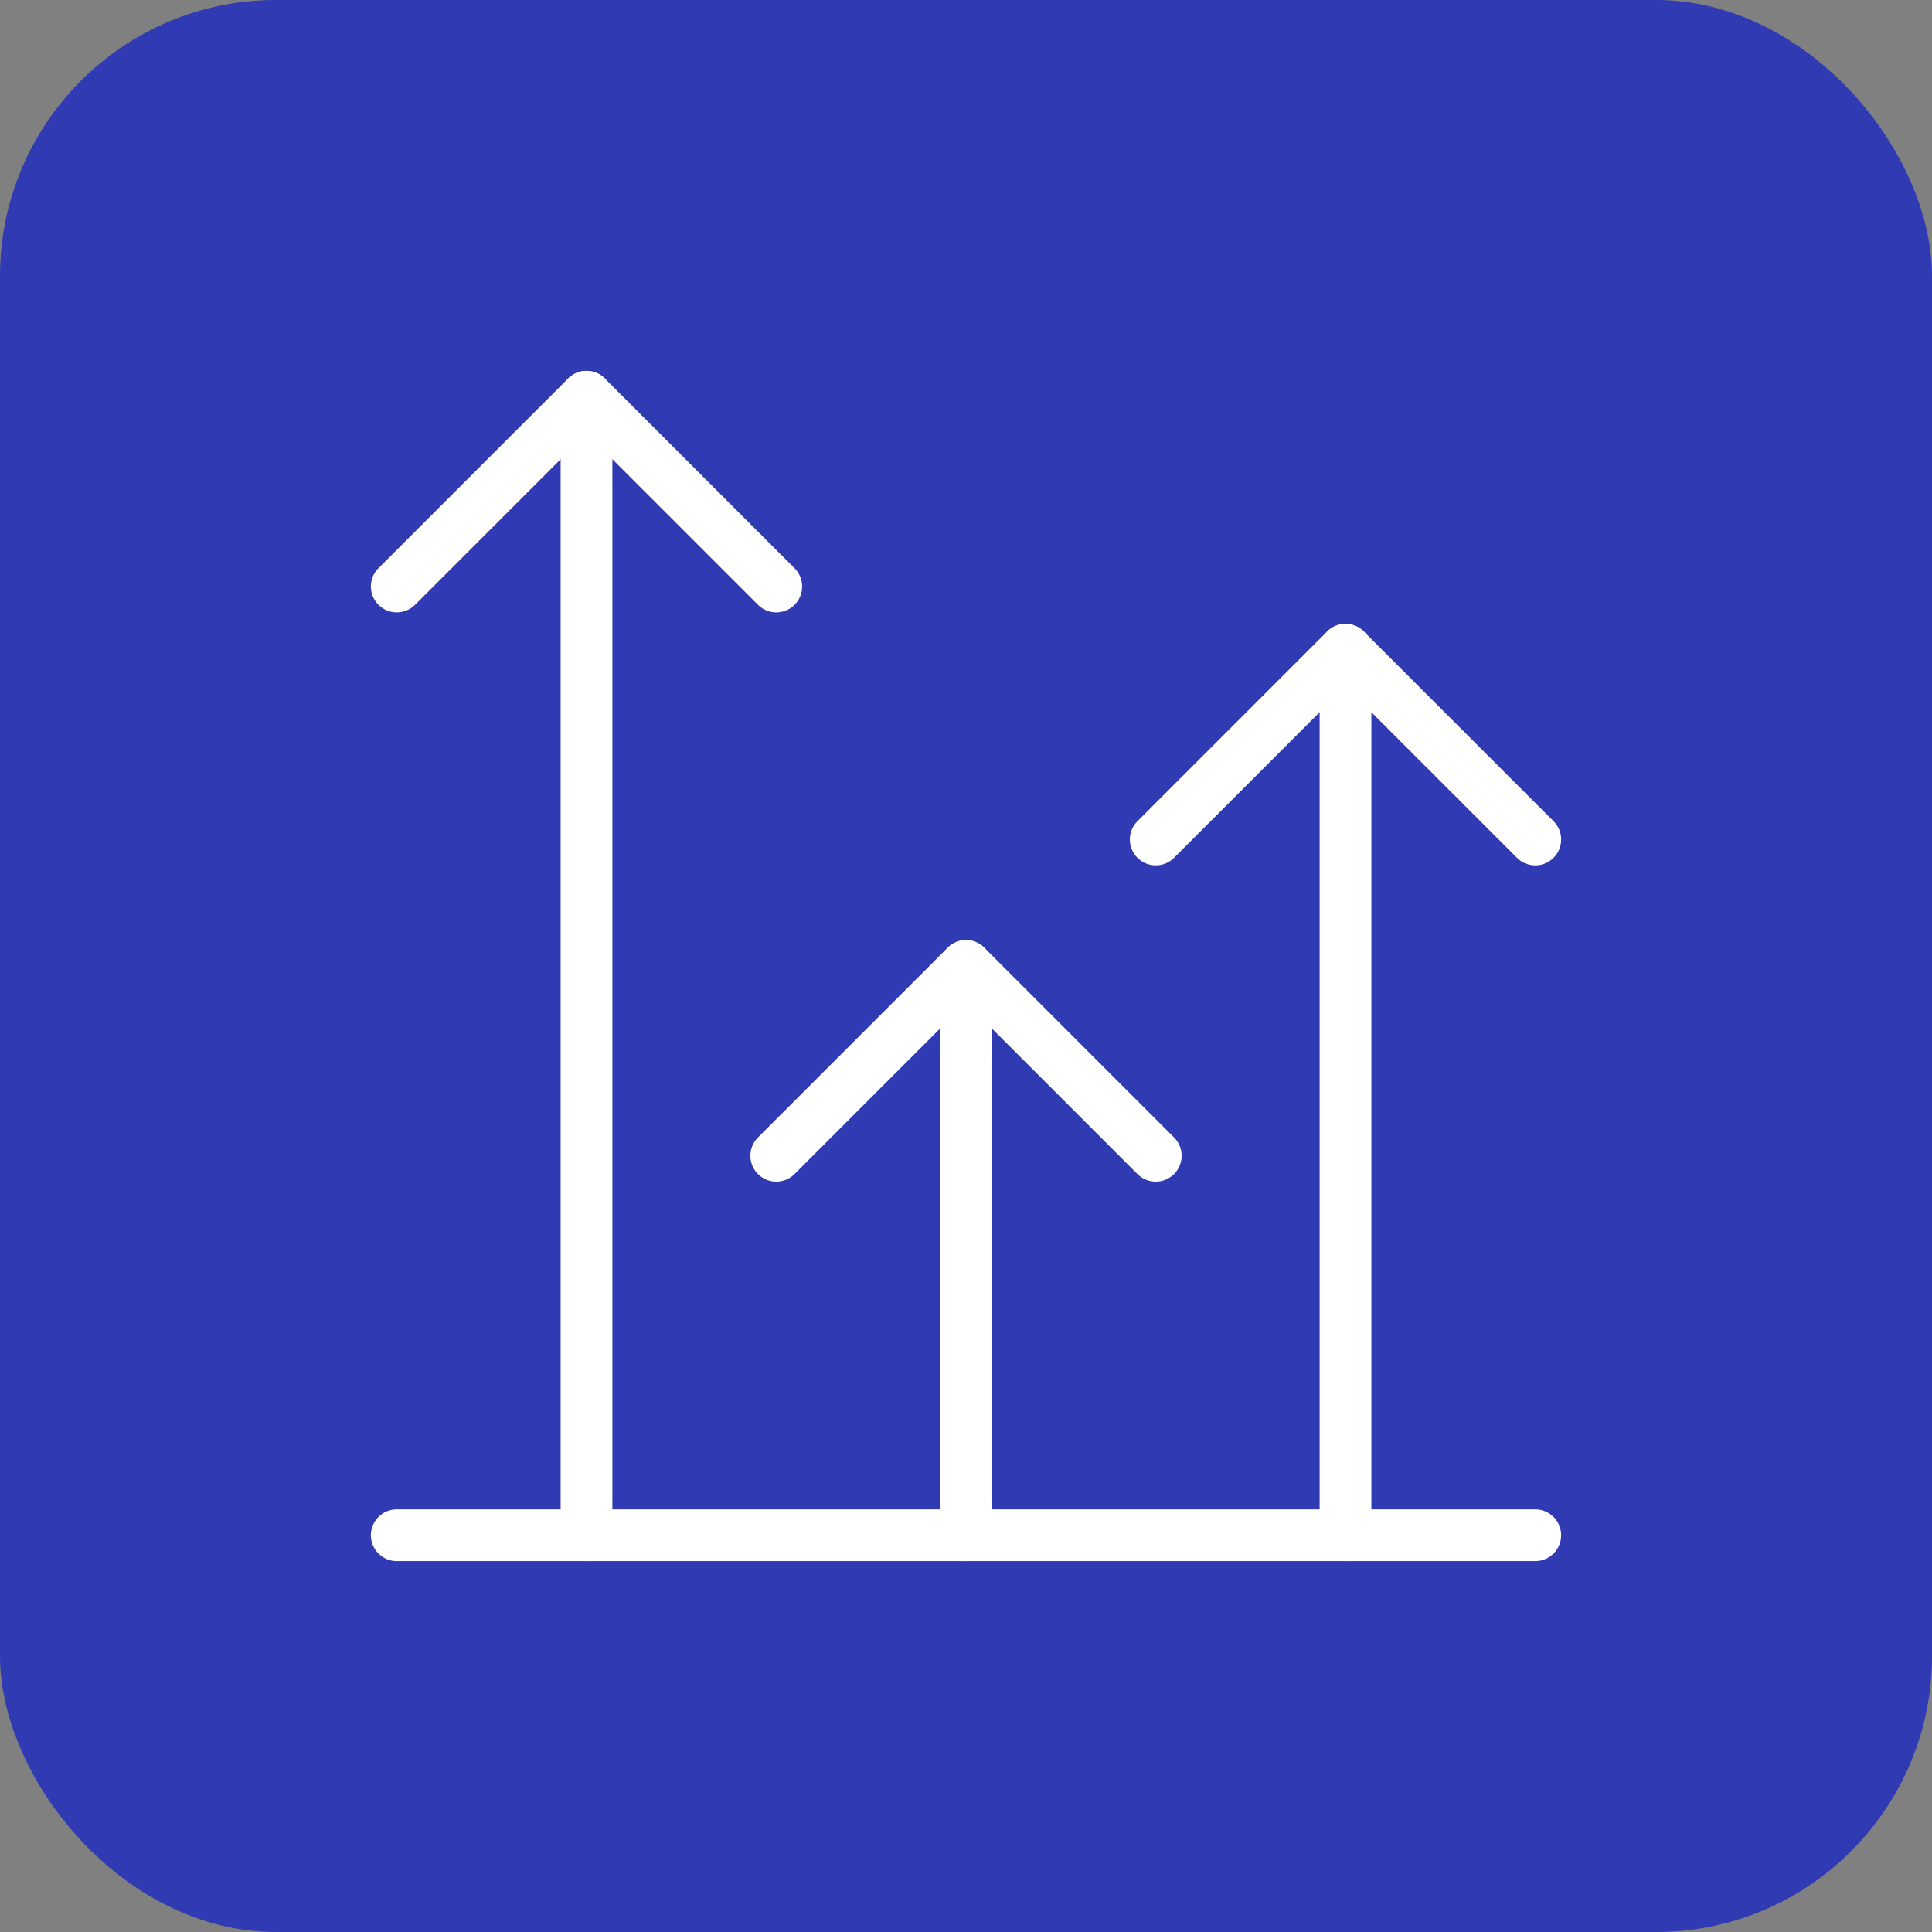
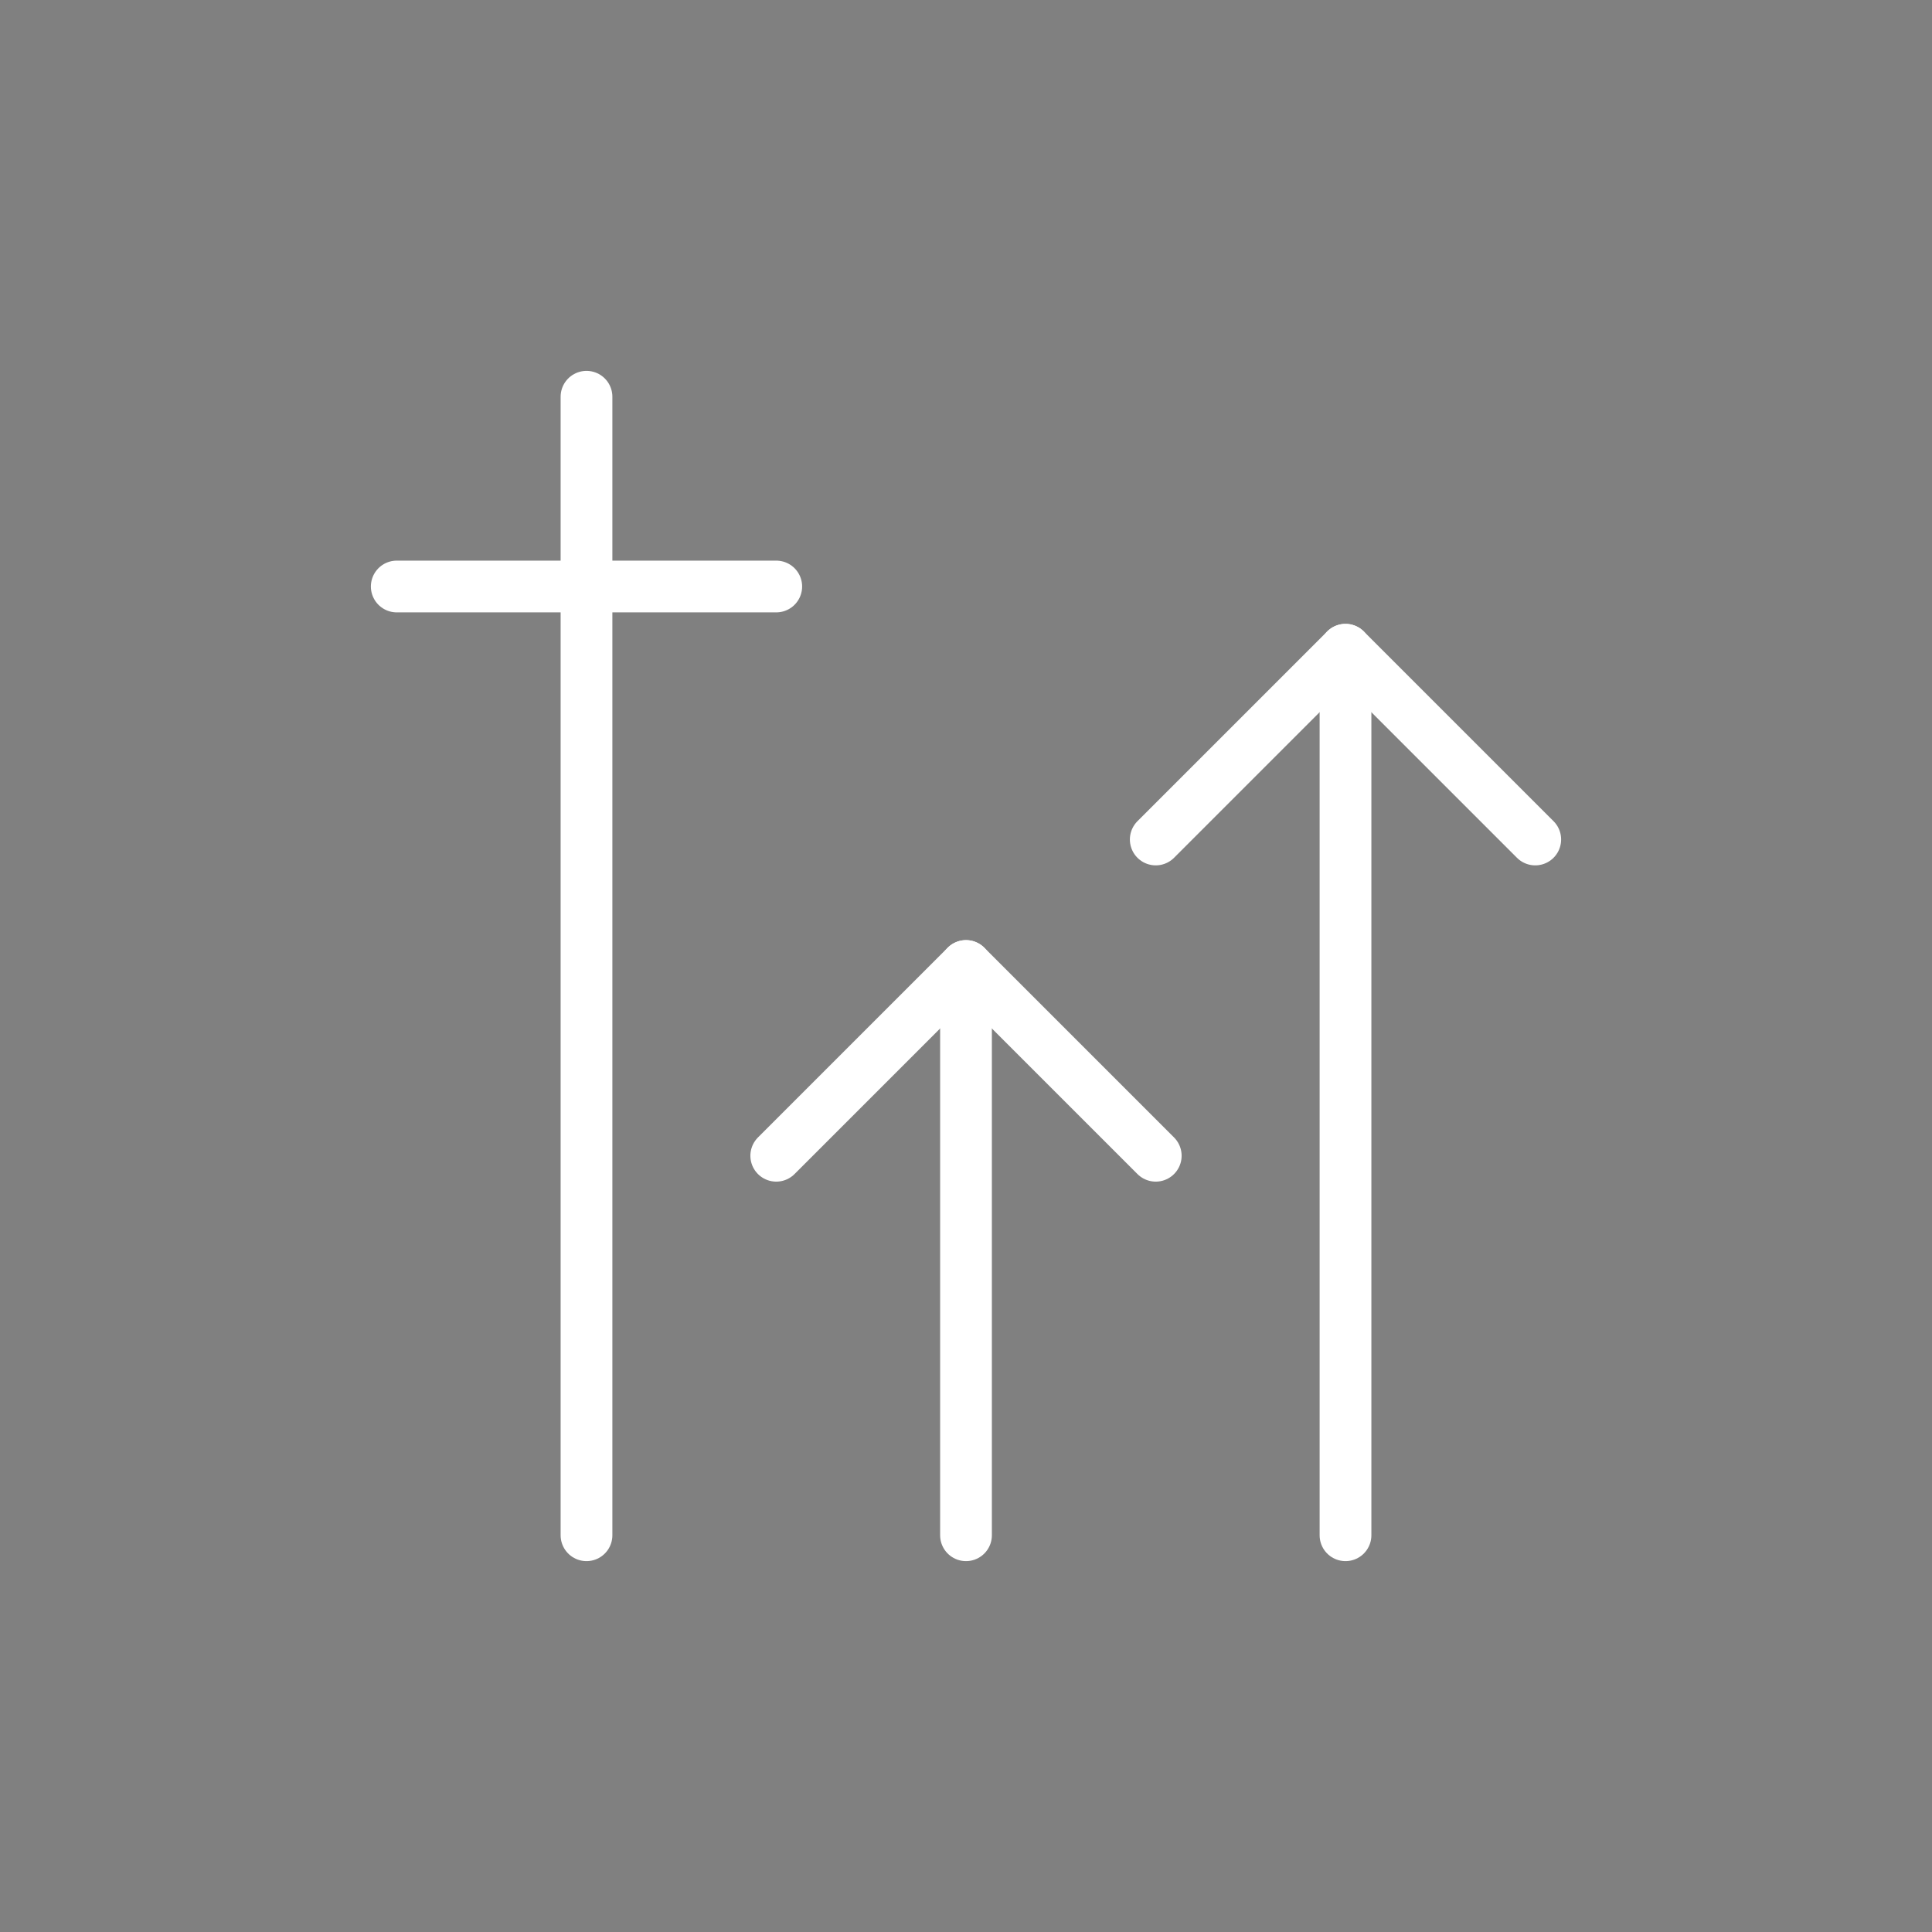
<svg xmlns="http://www.w3.org/2000/svg" width="56" height="56" viewBox="0 0 56 56" fill="none">
  <rect x="0" y="0" width="56" height="56" fill="#808080" stroke="none" />
-   <rect width="56" height="56" rx="8" fill="#303AB2" />
  <path d="M39 44.5V18.833" stroke="white" stroke-width="1.5" stroke-linecap="round" stroke-linejoin="round" />
  <path d="M22.5 33.5L28 28L33.5 33.5" stroke="white" stroke-width="1.5" stroke-linecap="round" stroke-linejoin="round" />
  <path d="M33.5 24.333L39 18.833L44.5 24.333" stroke="white" stroke-width="1.5" stroke-linecap="round" stroke-linejoin="round" />
-   <path d="M11.5 44.5H44.5" stroke="white" stroke-width="1.5" stroke-linecap="round" stroke-linejoin="round" />
  <path d="M28 44.5V28" stroke="white" stroke-width="1.5" stroke-linecap="round" stroke-linejoin="round" />
-   <path d="M11.5 17L17 11.5L22.5 17" stroke="white" stroke-width="1.5" stroke-linecap="round" stroke-linejoin="round" />
+   <path d="M11.5 17L22.5 17" stroke="white" stroke-width="1.5" stroke-linecap="round" stroke-linejoin="round" />
  <path d="M17 44.5V11.5" stroke="white" stroke-width="1.5" stroke-linecap="round" stroke-linejoin="round" />
</svg>